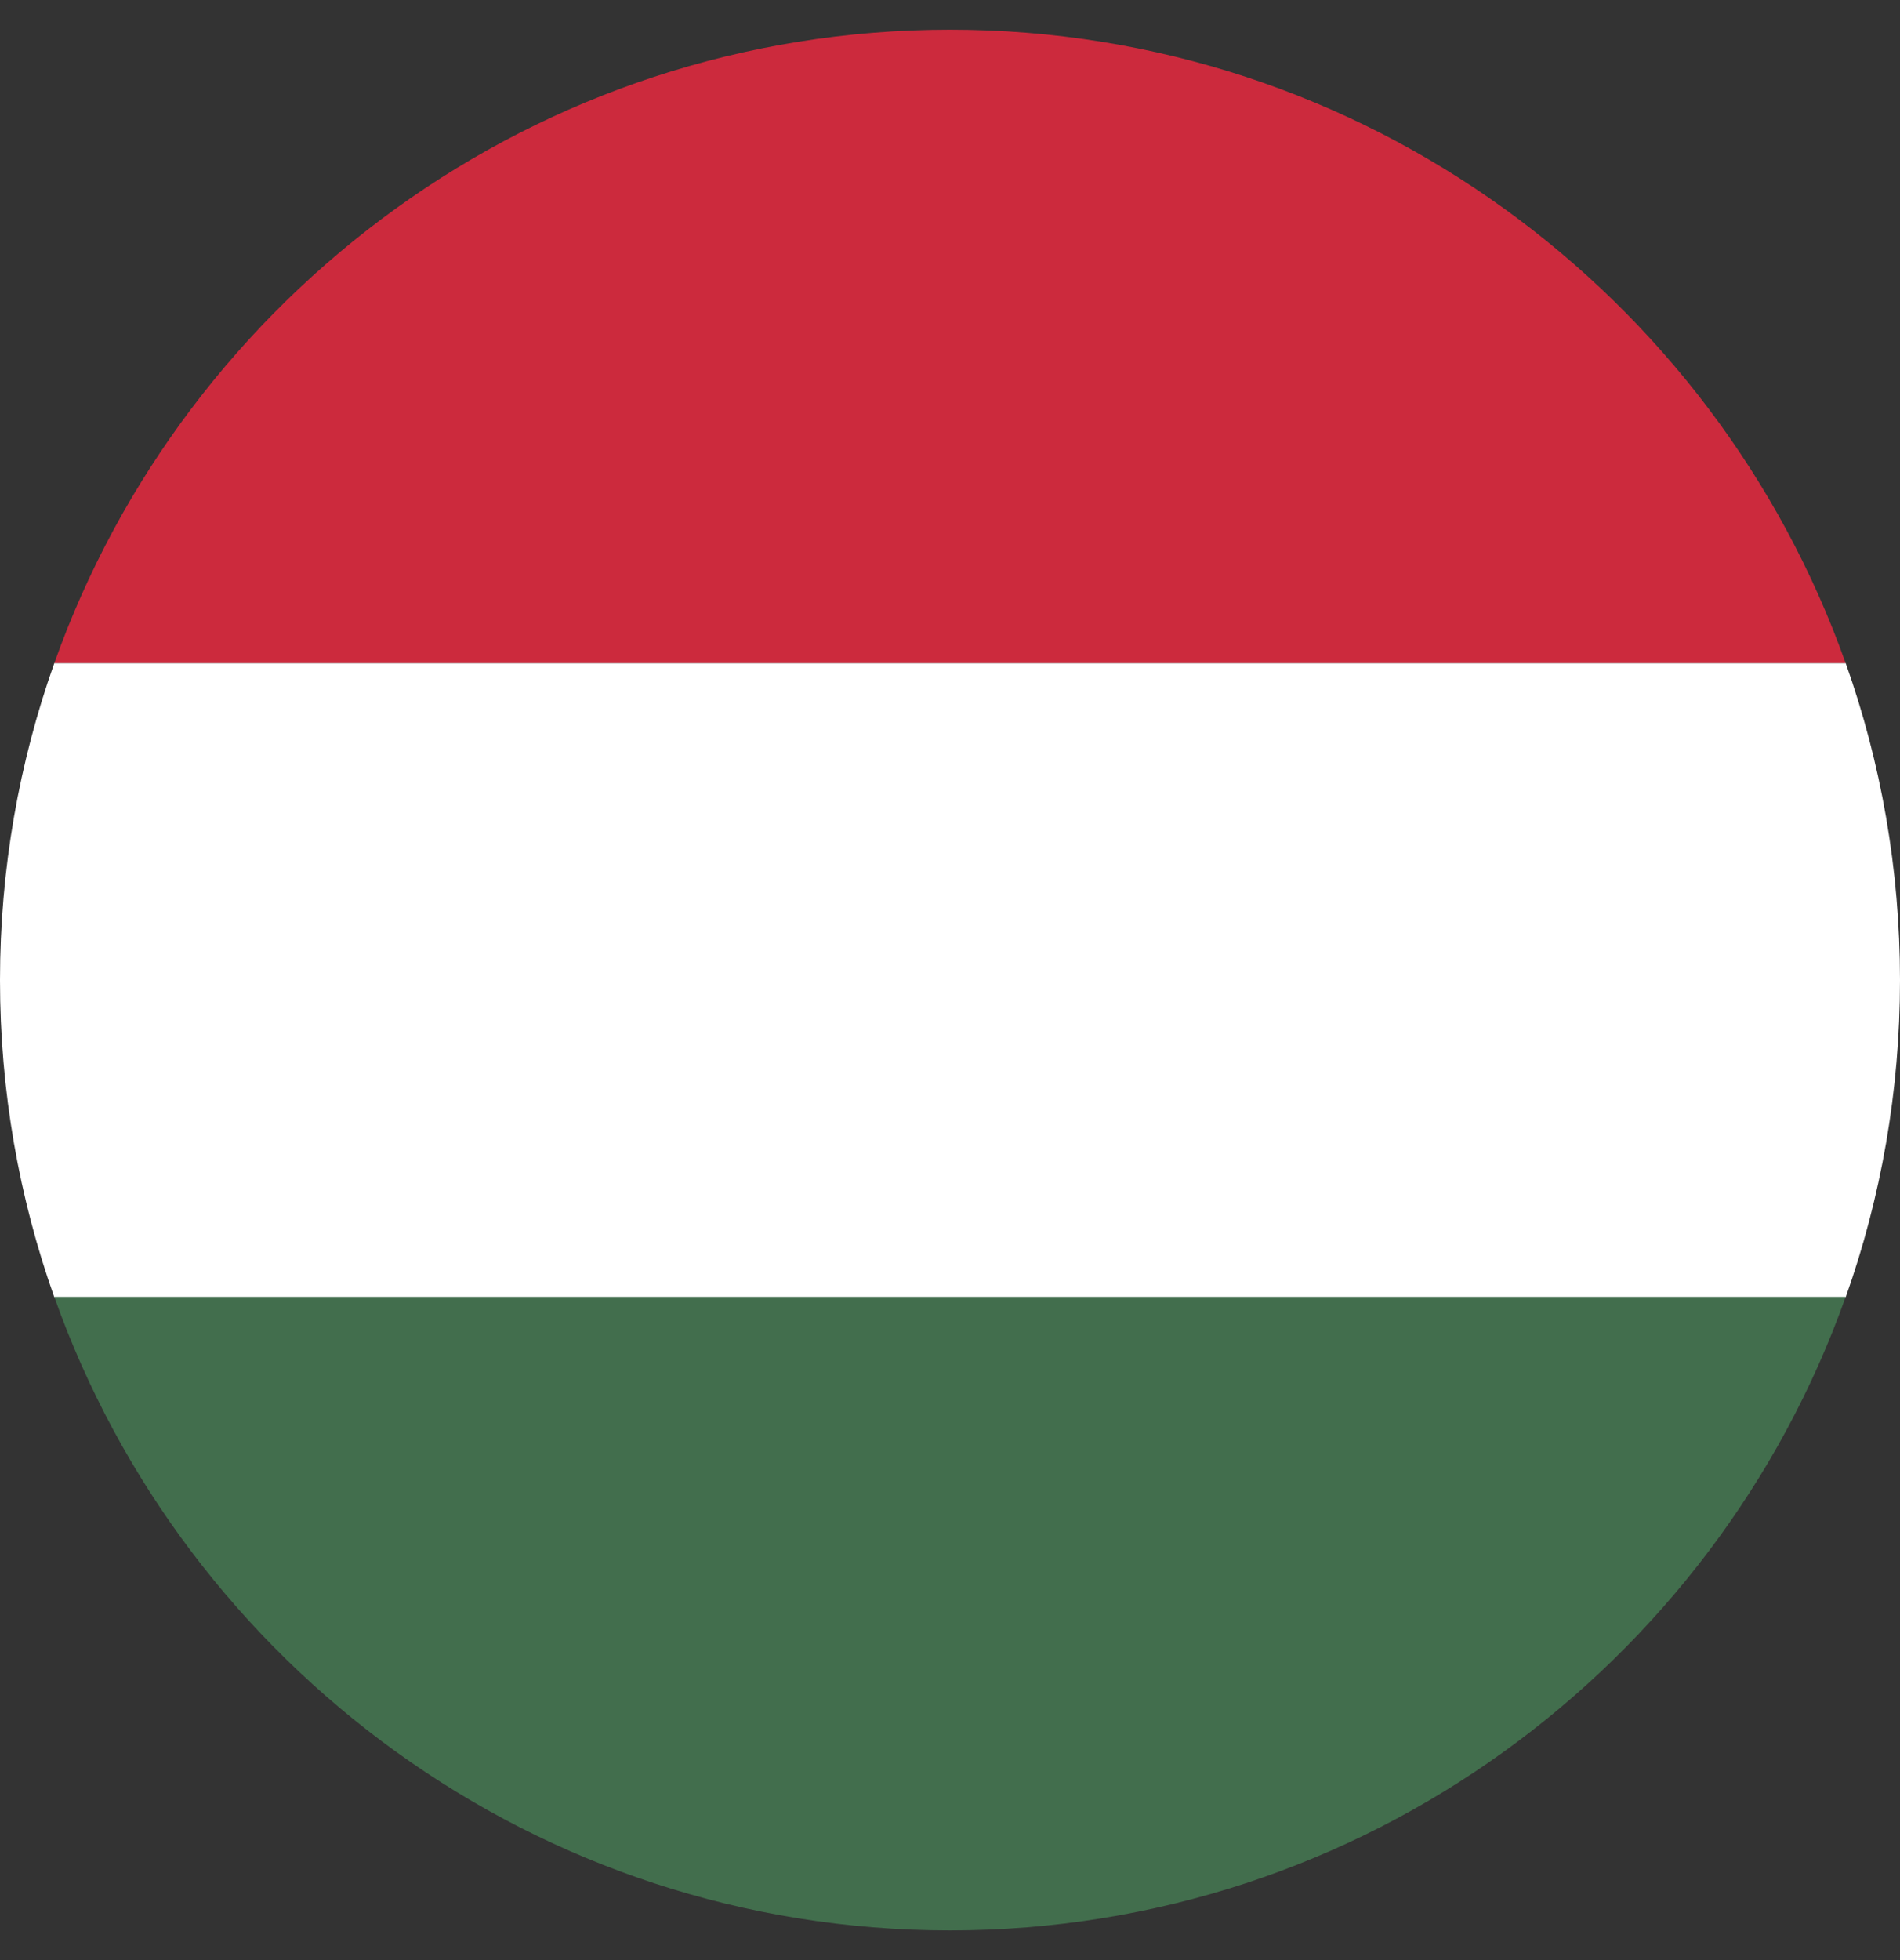
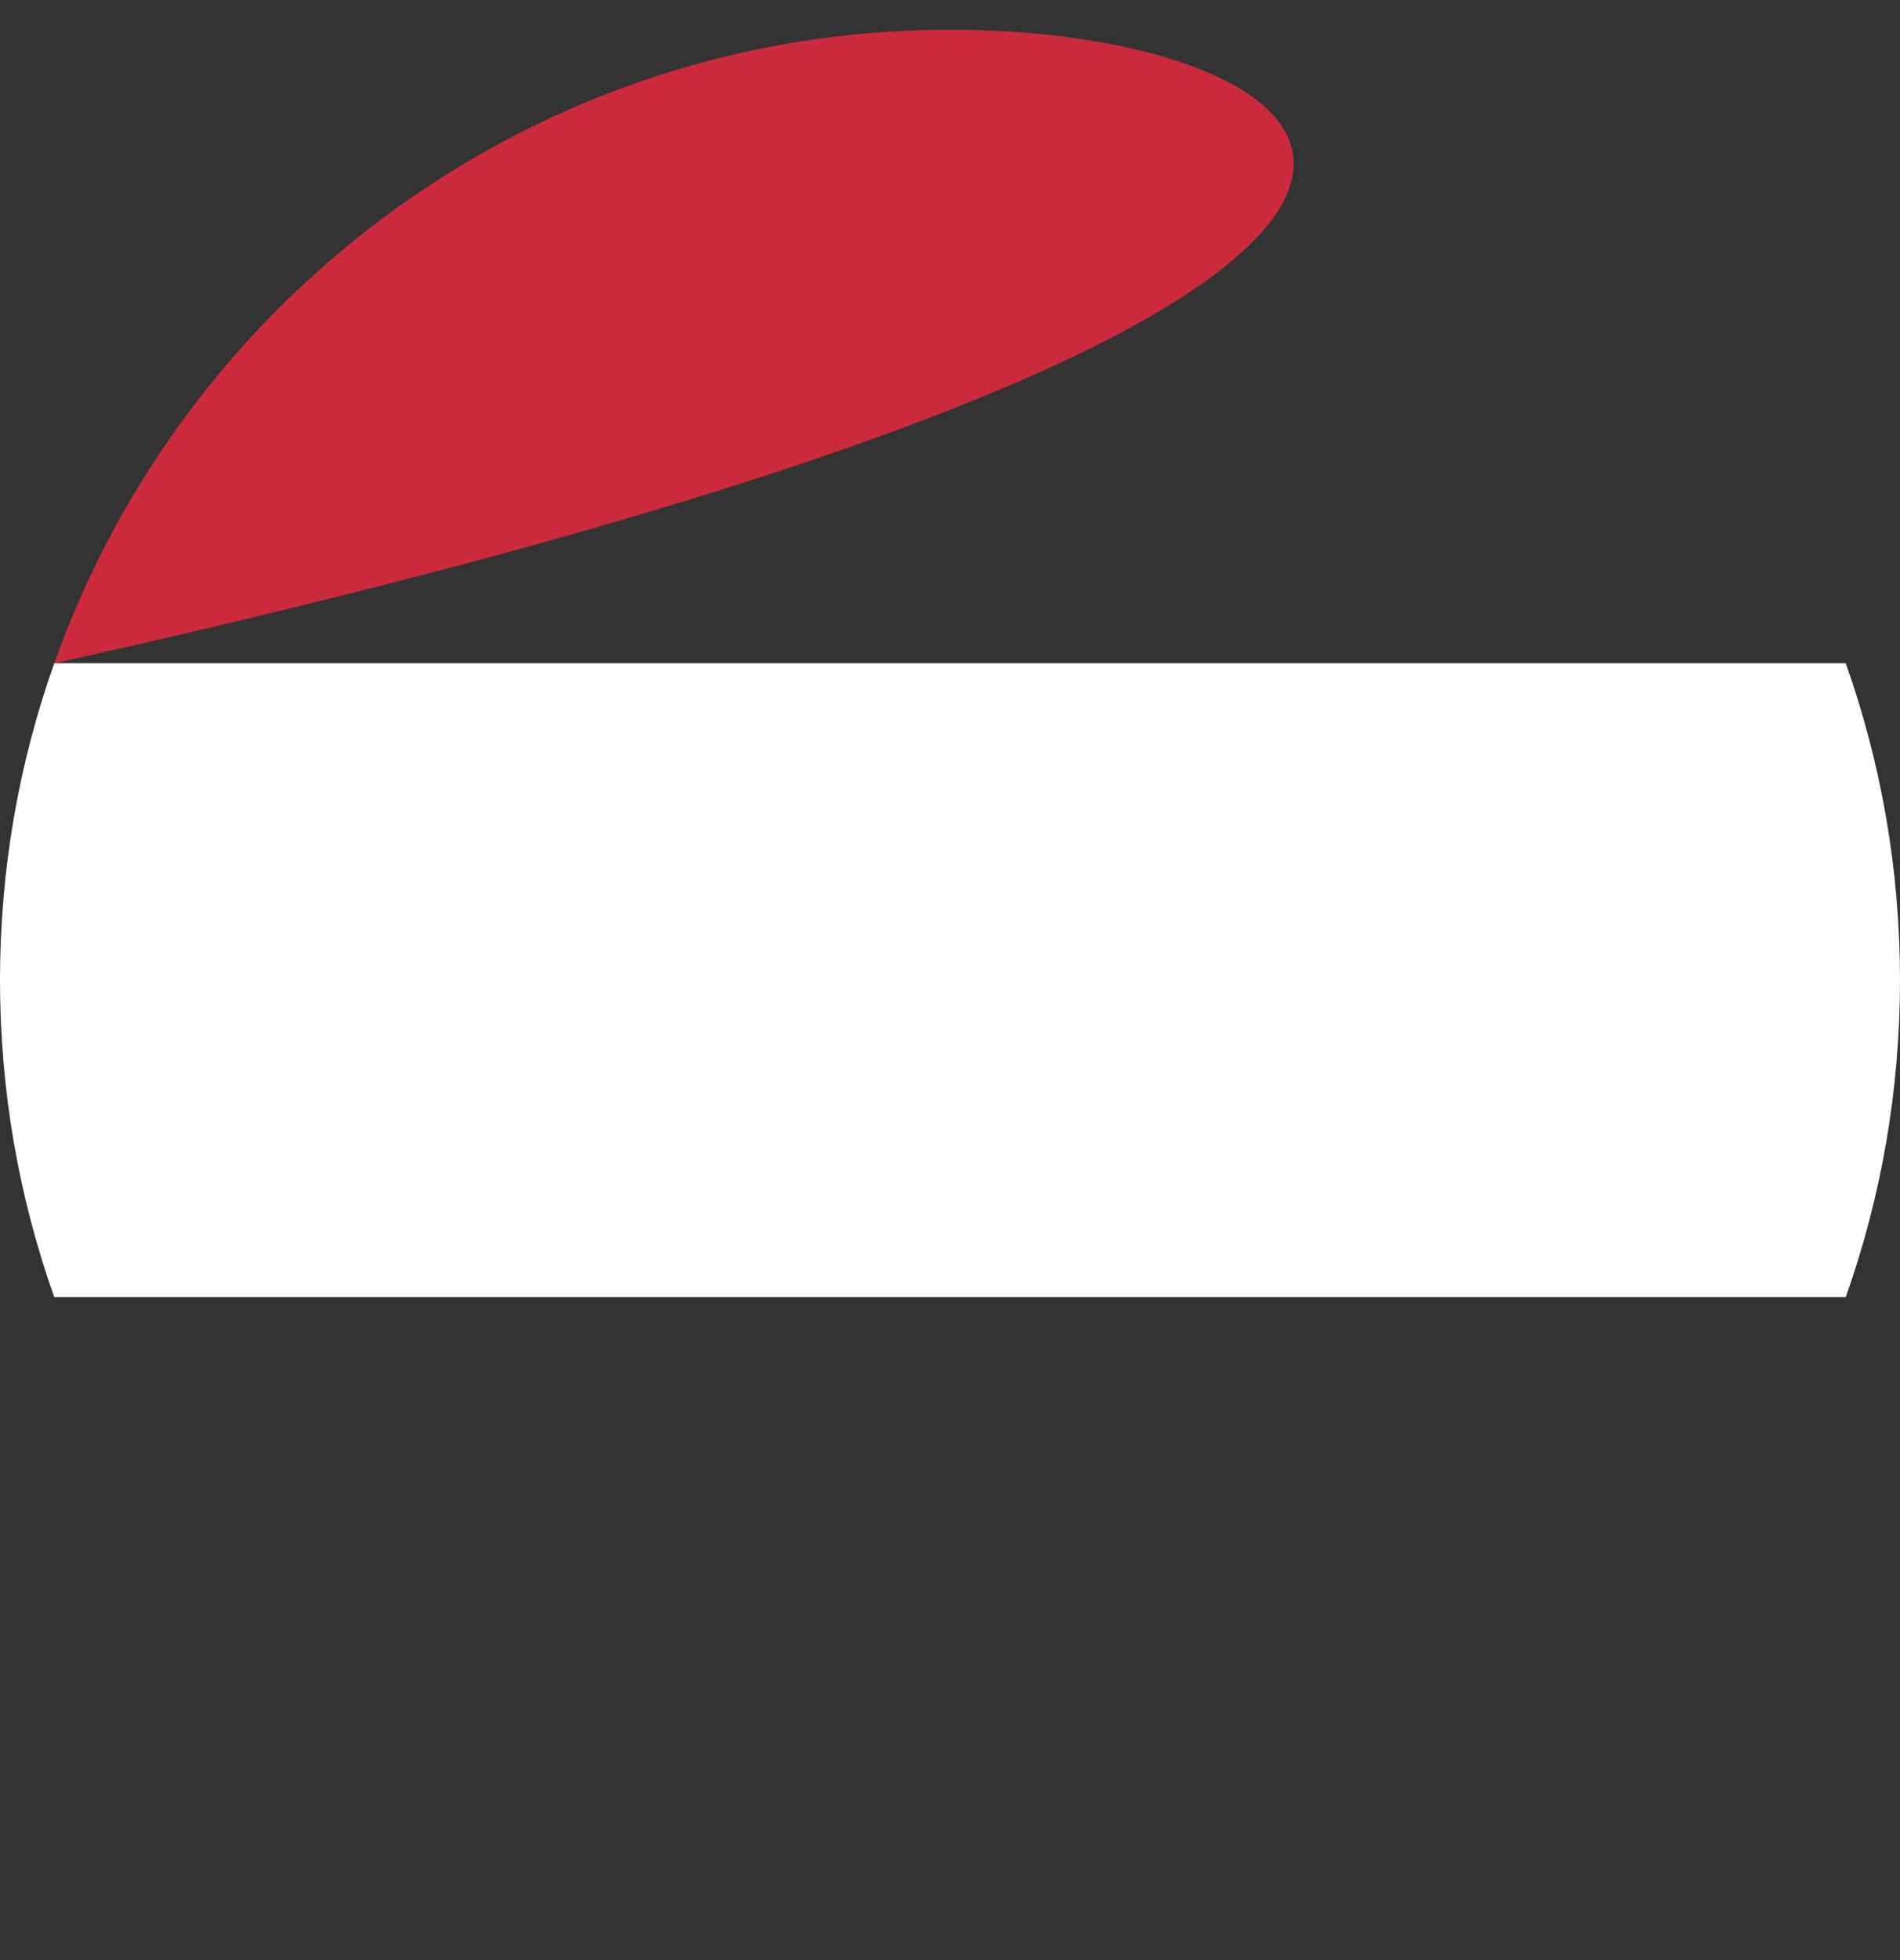
<svg xmlns="http://www.w3.org/2000/svg" width="32" height="33" viewBox="0 0 32 33" fill="none">
  <rect x="0" y="0" width="32" height="33" fill="#333333" stroke="none" />
-   <path d="M15.999 0.5C9.045 0.5 3.117 4.958 0.914 11.167H31.085C28.882 4.958 22.954 0.5 15.999 0.5Z" fill="#CC2A3D" />
+   <path d="M15.999 0.5C9.045 0.5 3.117 4.958 0.914 11.167C28.882 4.958 22.954 0.5 15.999 0.5Z" fill="#CC2A3D" />
  <path d="M32 16.502C32 14.633 31.679 12.836 31.086 11.167H0.914C0.321 12.836 0 14.633 0 16.502C0 18.371 0.321 20.168 0.914 21.838H31.086C31.679 20.168 32 18.371 32 16.502Z" fill="white" />
-   <path d="M0.914 21.833C3.113 28.042 9.045 32.5 15.999 32.5C22.954 32.5 28.882 28.042 31.085 21.833H0.914Z" fill="#426E4D" />
</svg>